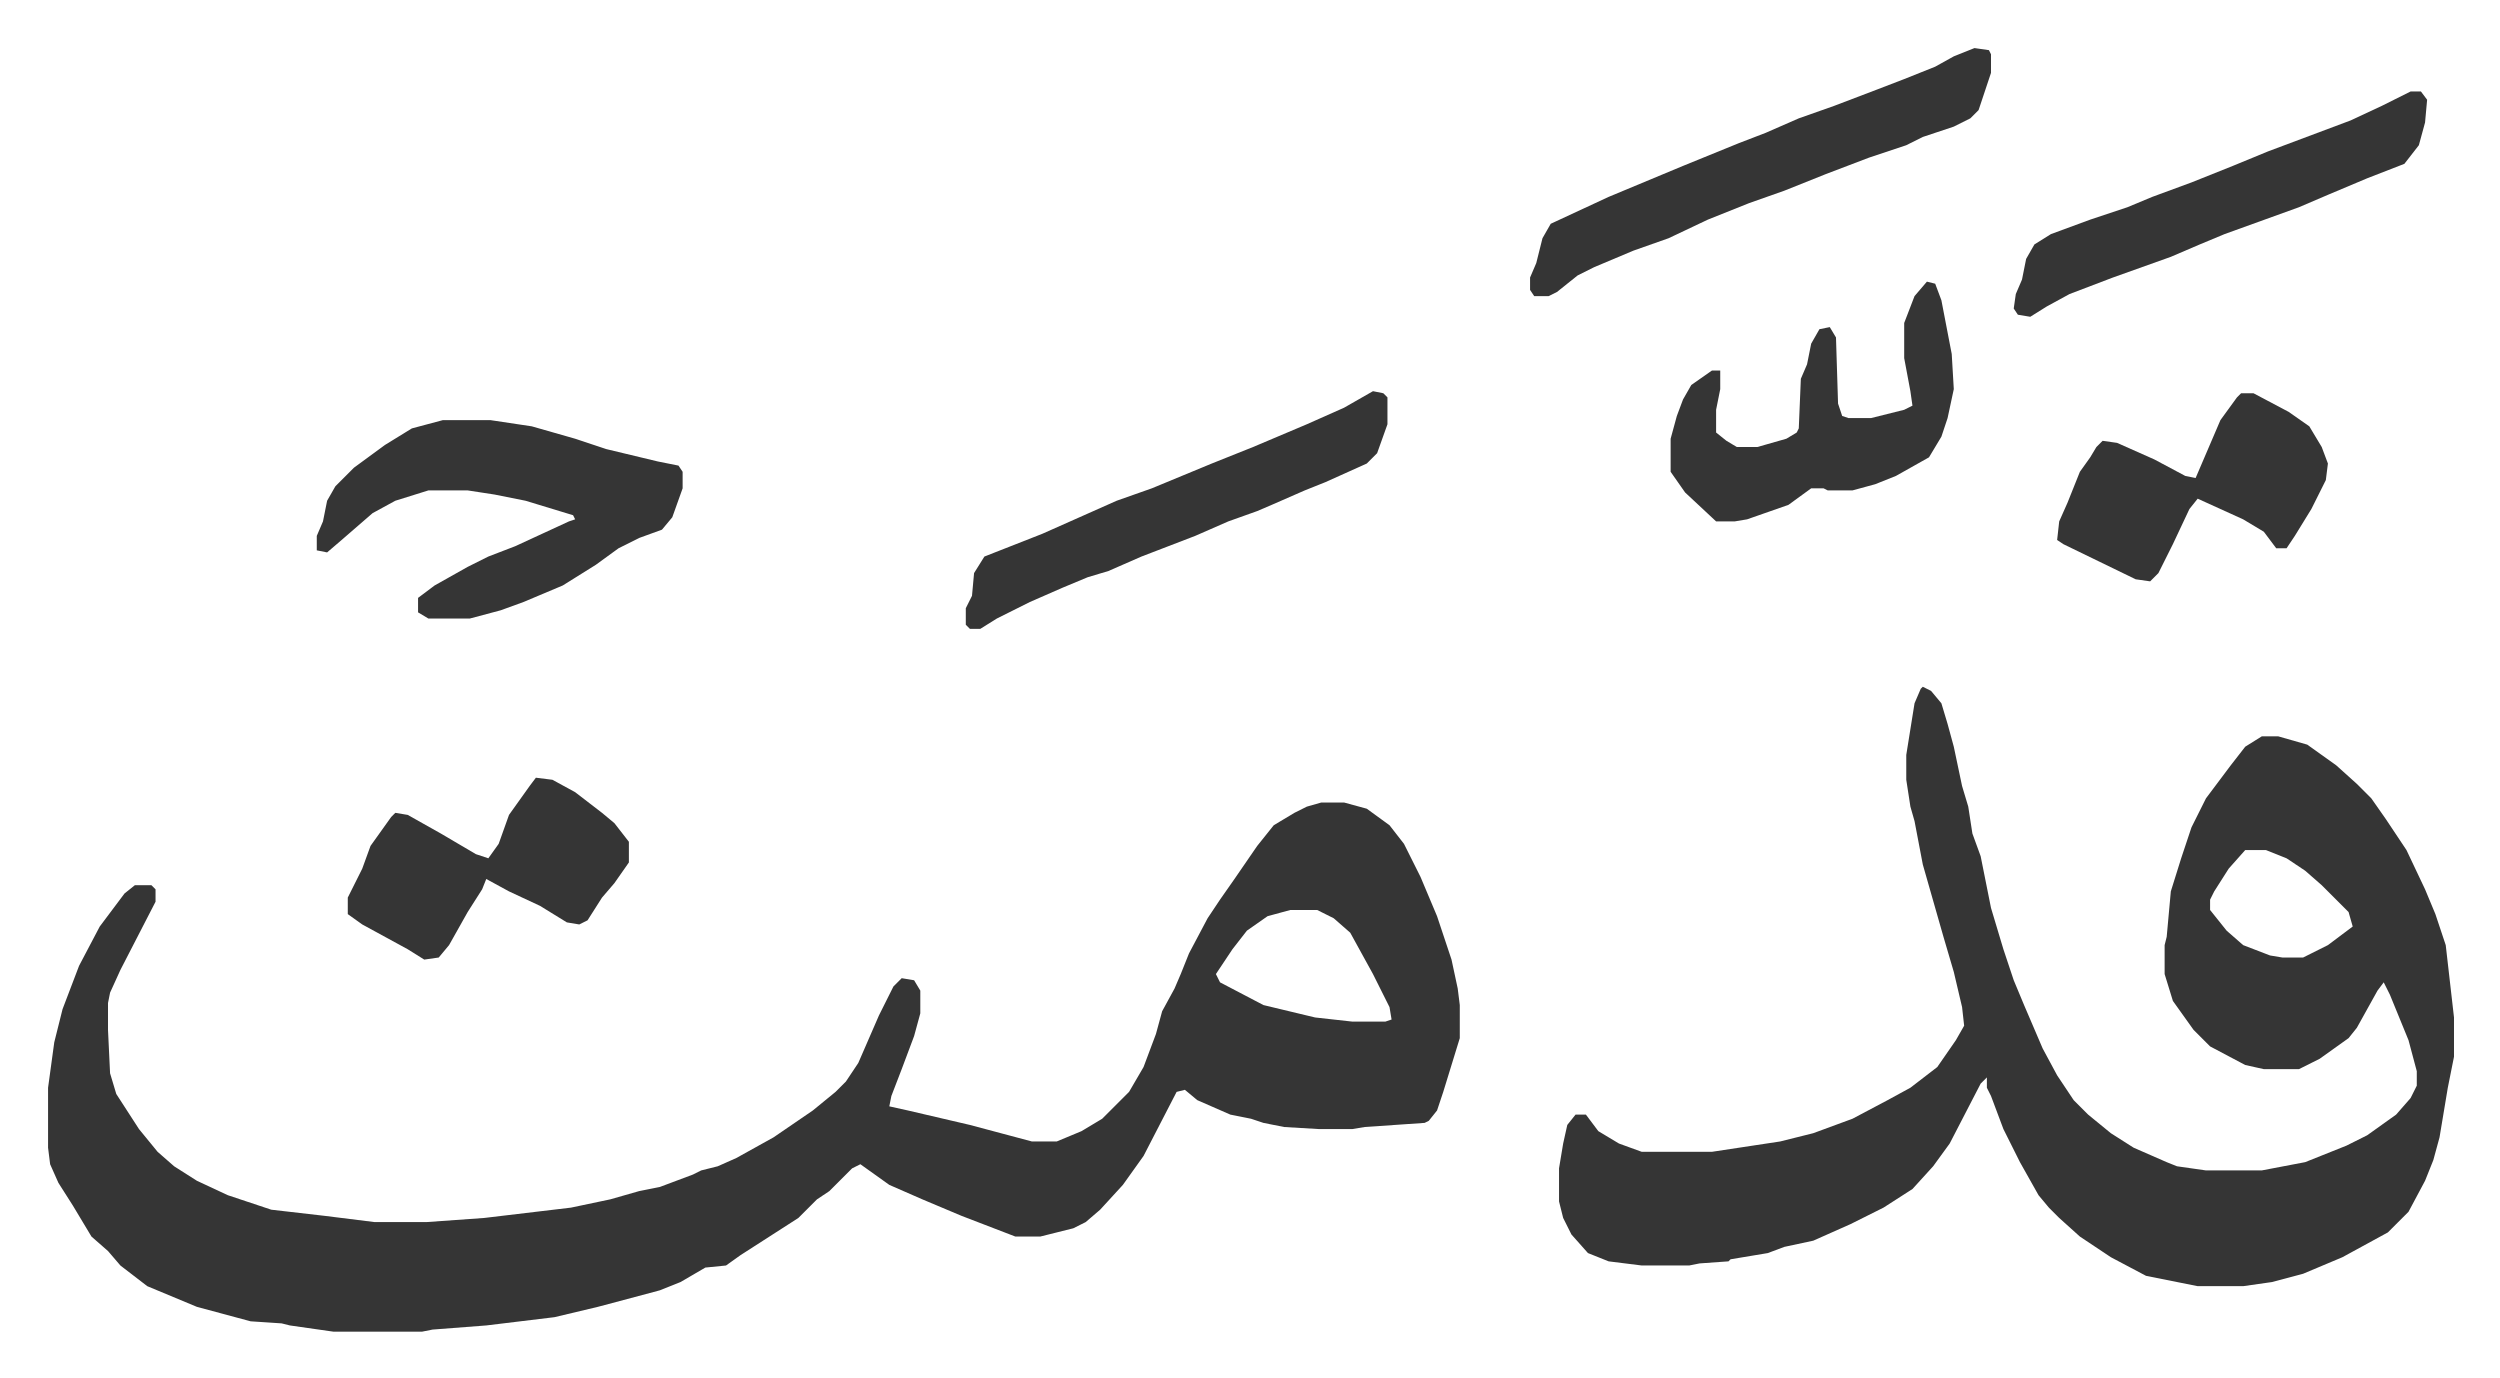
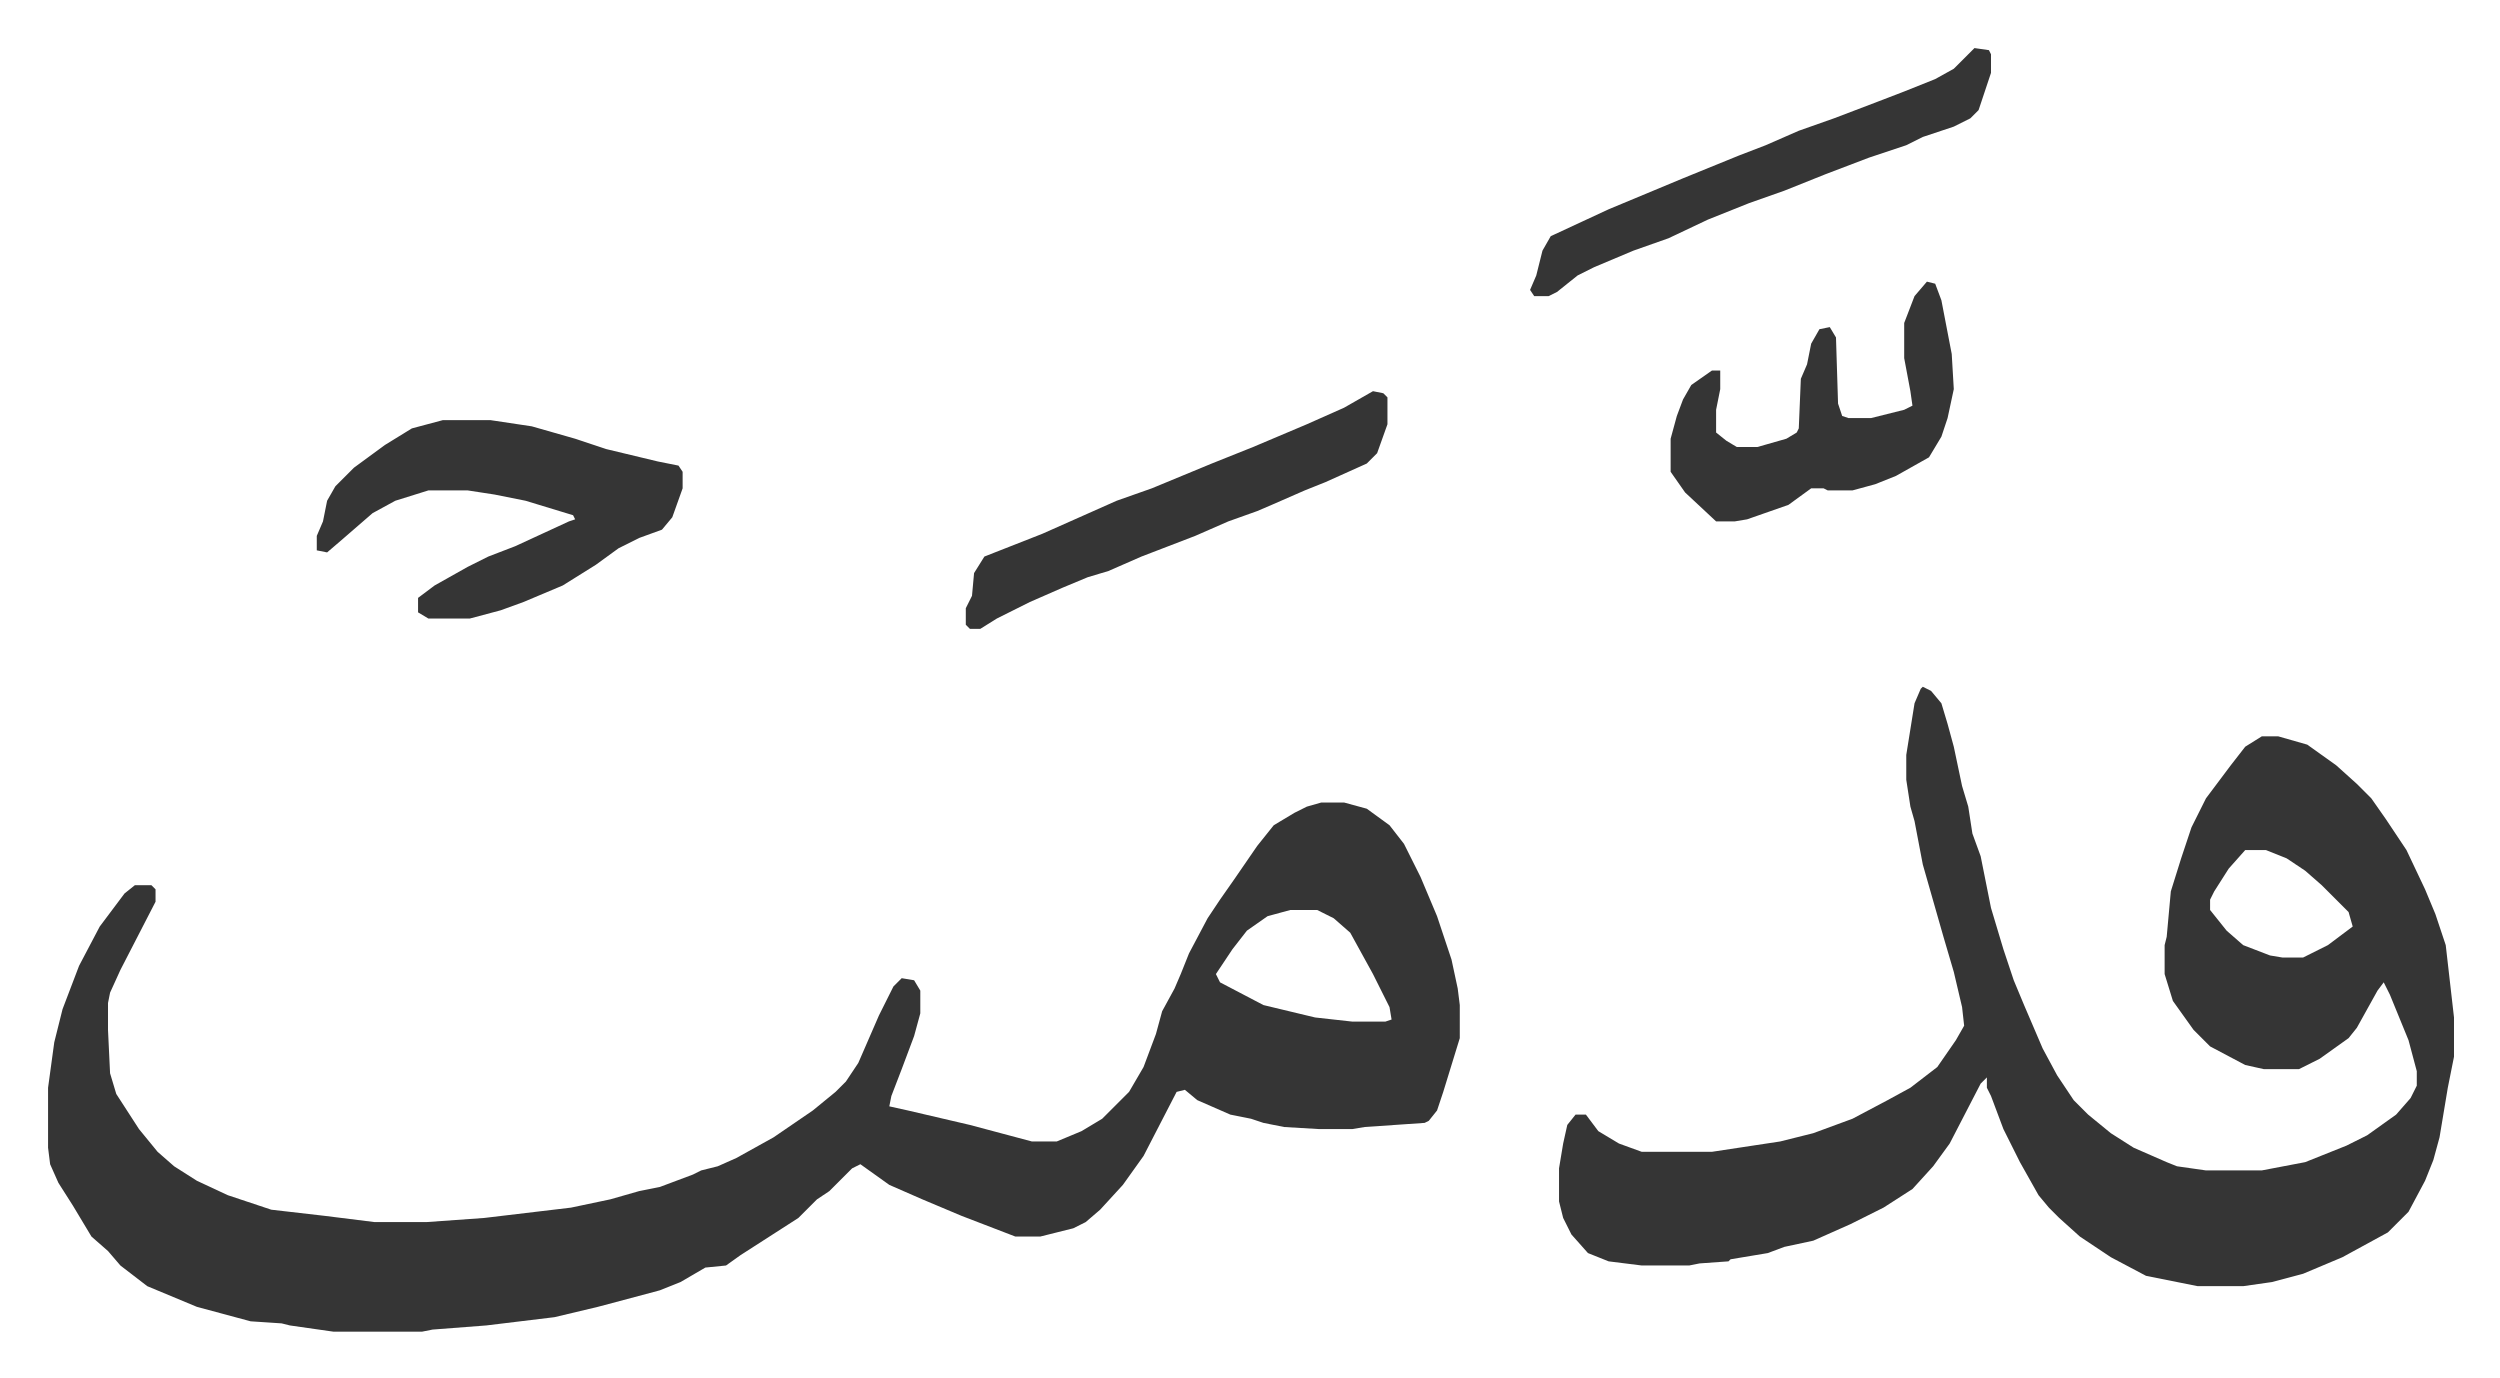
<svg xmlns="http://www.w3.org/2000/svg" role="img" viewBox="-23.26 357.74 1209.52 666.52">
-   <path fill="#353535" id="rule_normal" d="M616 746h11l11 3 11 8 7 9 8 16 8 19 3 9 4 12 3 14 1 8v16l-8 26-3 9-4 5-2 1-29 2-6 1h-16l-17-1-10-2-6-2-10-2-16-7-6-5-4 1-16 31-10 14-11 12-7 6-6 3-16 4h-12l-13-5-13-5-19-8-16-7-14-10-4 2-11 11-6 4-9 9-14 9-14 9-7 5-10 1-12 7-10 4-30 8-21 5-33 4-26 2-5 1h-43l-21-3-4-1-15-1-26-7-24-10-13-10-6-7-8-7-9-15-7-11-4-9-1-8v-29l3-22 4-16 8-21 10-19 12-16 5-4h8l2 2v6l-17 33-5 11-1 5v13l1 21 3 10 11 17 9 11 8 7 11 7 15 7 21 7 26 3 24 3h25l28-2 42-5 19-4 14-4 10-2 16-6 4-2 8-2 9-4 18-10 19-13 11-9 5-5 6-9 10-23 7-14 4-4 6 1 3 5v11l-3 11-6 16-5 13-1 5 9 2 30 7 30 8h12l12-5 10-6 13-13 7-12 6-16 3-11 6-11 3-7 4-10 9-17 6-9 7-10 11-16 8-10 10-6 6-3zm-15 52l-11 3-10 7-7 9-8 12 2 4 21 11 25 6 18 2h16l3-1-1-6-8-16-11-20-8-7-8-4zm306-108l4 2 5 6 3 10 3 11 4 19 3 10 2 13 4 11 5 25 6 20 5 15 5 12 9 21 7 13 8 12 7 7 11 9 11 7 16 7 5 2 14 2h27l21-4 20-8 10-5 14-10 7-8 3-6v-7l-4-15-9-22-3-6-3 4-10 18-4 5-14 10-10 5h-17l-9-2-17-9-8-8-10-14-4-13v-14l1-4 2-22 5-16 5-15 7-14 12-16 7-9 8-5h8l14 4 14 10 10 9 7 7 7 10 10 15 9 19 5 12 5 15 4 35v19l-3 15-4 24-3 11-4 10-8 15-10 10-22 12-19 8-15 4-14 2h-22l-25-5-17-9-15-10-10-9-5-5-5-6-9-16-8-16-6-16-2-4v-5l-3 3-15 29-8 11-10 11-14 9-16 8-18 8-14 3-8 3-18 3-1 1-14 1-5 1h-23l-16-2-10-4-8-9-4-8-2-8v-16l2-12 2-9 4-5h5l6 8 10 6 11 4h34l33-5 16-4 19-7 17-9 11-6 13-10 9-13 4-7-1-9-4-17-5-17-4-14-6-21-4-21-2-7-2-13v-12l4-25 3-7zm156 79l-8 9-7 11-2 4v5l8 10 8 7 13 5 6 1h10l12-6 12-9-2-7-13-13-8-7-9-6-10-4zM191 561h23l20 3 21 6 15 5 25 6 10 2 2 3v8l-5 14-5 6-11 4-10 5-11 8-16 10-19 8-11 4-15 4h-20l-5-3v-7l8-6 16-9 10-5 13-5 26-12 3-1-1-2-23-7-15-3-13-2h-19l-16 5-11 6-15 13-7 6-5-1v-7l3-7 2-10 4-7 9-9 15-11 13-8zm741-180l7 1 1 2v9l-6 18-4 4-8 4-15 5-8 4-18 6-21 8-10 4-10 4-17 6-20 8-19 9-17 6-19 8-8 4-10 8-4 2h-7l-2-3v-6l3-7 3-12 4-7 28-13 36-15 27-11 13-5 16-7 17-6 21-8 13-5 15-6 9-5zm-23 113l4 1 3 8 5 26 1 17-3 14-3 9-6 10-16 9-10 4-11 3h-12l-2-1h-6l-11 8-20 7-6 1h-9l-15-14-7-10v-16l3-11 3-8 4-7 10-7h4v9l-2 10v11l5 4 5 3h10l14-4 5-3 1-2 1-24 3-7 2-10 4-7 5-1 3 5 1 32 2 6 3 1h11l16-4 4-2-1-7-3-16v-17l5-13zm-268 53l5 1 2 2v13l-5 14-5 5-20 9-10 4-16 7-7 3-14 5-16 7-26 10-16 7-10 3-12 5-16 7-16 8-8 5h-5l-2-2v-8l3-6 1-11 5-8 28-11 27-12 9-4 17-6 29-12 20-8 26-11 18-8z" />
-   <path fill="#353535" id="rule_normal" d="M236 734l8 1 11 6 13 10 6 5 7 9v10l-7 10-6 7-7 11-4 2-6-1-13-8-15-7-11-6-2 5-7 11-9 16-5 6-7 1-8-5-22-12-7-5v-8l7-14 4-11 10-14 2-2 6 1 16 9 17 10 6 2 5-7 5-14 10-14zm907-332h5l3 4-1 11-3 11-7 9-18 7-19 8-14 6-36 13-12 5-14 6-28 10-21 8-11 6-8 5-6-1-2-3 1-7 3-7 2-10 4-7 8-5 19-7 18-6 12-5 19-7 20-8 17-7 16-6 24-9 15-7zm-82 146h6l17 9 10 7 6 10 3 8-1 8-7 14-8 13-4 6h-5l-6-8-10-6-22-10-4 5-8 17-7 14-4 4-7-1-35-17-3-2 1-9 4-9 6-15 5-7 3-5 3-3 7 1 18 8 15 8 5 1 12-28 8-11z" />
+   <path fill="#353535" id="rule_normal" d="M616 746h11l11 3 11 8 7 9 8 16 8 19 3 9 4 12 3 14 1 8v16l-8 26-3 9-4 5-2 1-29 2-6 1h-16l-17-1-10-2-6-2-10-2-16-7-6-5-4 1-16 31-10 14-11 12-7 6-6 3-16 4h-12l-13-5-13-5-19-8-16-7-14-10-4 2-11 11-6 4-9 9-14 9-14 9-7 5-10 1-12 7-10 4-30 8-21 5-33 4-26 2-5 1h-43l-21-3-4-1-15-1-26-7-24-10-13-10-6-7-8-7-9-15-7-11-4-9-1-8v-29l3-22 4-16 8-21 10-19 12-16 5-4h8l2 2v6l-17 33-5 11-1 5v13l1 21 3 10 11 17 9 11 8 7 11 7 15 7 21 7 26 3 24 3h25l28-2 42-5 19-4 14-4 10-2 16-6 4-2 8-2 9-4 18-10 19-13 11-9 5-5 6-9 10-23 7-14 4-4 6 1 3 5v11l-3 11-6 16-5 13-1 5 9 2 30 7 30 8h12l12-5 10-6 13-13 7-12 6-16 3-11 6-11 3-7 4-10 9-17 6-9 7-10 11-16 8-10 10-6 6-3zm-15 52l-11 3-10 7-7 9-8 12 2 4 21 11 25 6 18 2h16l3-1-1-6-8-16-11-20-8-7-8-4zm306-108l4 2 5 6 3 10 3 11 4 19 3 10 2 13 4 11 5 25 6 20 5 15 5 12 9 21 7 13 8 12 7 7 11 9 11 7 16 7 5 2 14 2h27l21-4 20-8 10-5 14-10 7-8 3-6v-7l-4-15-9-22-3-6-3 4-10 18-4 5-14 10-10 5h-17l-9-2-17-9-8-8-10-14-4-13v-14l1-4 2-22 5-16 5-15 7-14 12-16 7-9 8-5h8l14 4 14 10 10 9 7 7 7 10 10 15 9 19 5 12 5 15 4 35v19l-3 15-4 24-3 11-4 10-8 15-10 10-22 12-19 8-15 4-14 2h-22l-25-5-17-9-15-10-10-9-5-5-5-6-9-16-8-16-6-16-2-4v-5l-3 3-15 29-8 11-10 11-14 9-16 8-18 8-14 3-8 3-18 3-1 1-14 1-5 1h-23l-16-2-10-4-8-9-4-8-2-8v-16l2-12 2-9 4-5h5l6 8 10 6 11 4h34l33-5 16-4 19-7 17-9 11-6 13-10 9-13 4-7-1-9-4-17-5-17-4-14-6-21-4-21-2-7-2-13v-12l4-25 3-7zm156 79l-8 9-7 11-2 4v5l8 10 8 7 13 5 6 1h10l12-6 12-9-2-7-13-13-8-7-9-6-10-4zM191 561h23l20 3 21 6 15 5 25 6 10 2 2 3v8l-5 14-5 6-11 4-10 5-11 8-16 10-19 8-11 4-15 4h-20l-5-3v-7l8-6 16-9 10-5 13-5 26-12 3-1-1-2-23-7-15-3-13-2h-19l-16 5-11 6-15 13-7 6-5-1v-7l3-7 2-10 4-7 9-9 15-11 13-8zm741-180l7 1 1 2v9l-6 18-4 4-8 4-15 5-8 4-18 6-21 8-10 4-10 4-17 6-20 8-19 9-17 6-19 8-8 4-10 8-4 2h-7l-2-3l3-7 3-12 4-7 28-13 36-15 27-11 13-5 16-7 17-6 21-8 13-5 15-6 9-5zm-23 113l4 1 3 8 5 26 1 17-3 14-3 9-6 10-16 9-10 4-11 3h-12l-2-1h-6l-11 8-20 7-6 1h-9l-15-14-7-10v-16l3-11 3-8 4-7 10-7h4v9l-2 10v11l5 4 5 3h10l14-4 5-3 1-2 1-24 3-7 2-10 4-7 5-1 3 5 1 32 2 6 3 1h11l16-4 4-2-1-7-3-16v-17l5-13zm-268 53l5 1 2 2v13l-5 14-5 5-20 9-10 4-16 7-7 3-14 5-16 7-26 10-16 7-10 3-12 5-16 7-16 8-8 5h-5l-2-2v-8l3-6 1-11 5-8 28-11 27-12 9-4 17-6 29-12 20-8 26-11 18-8z" />
</svg>